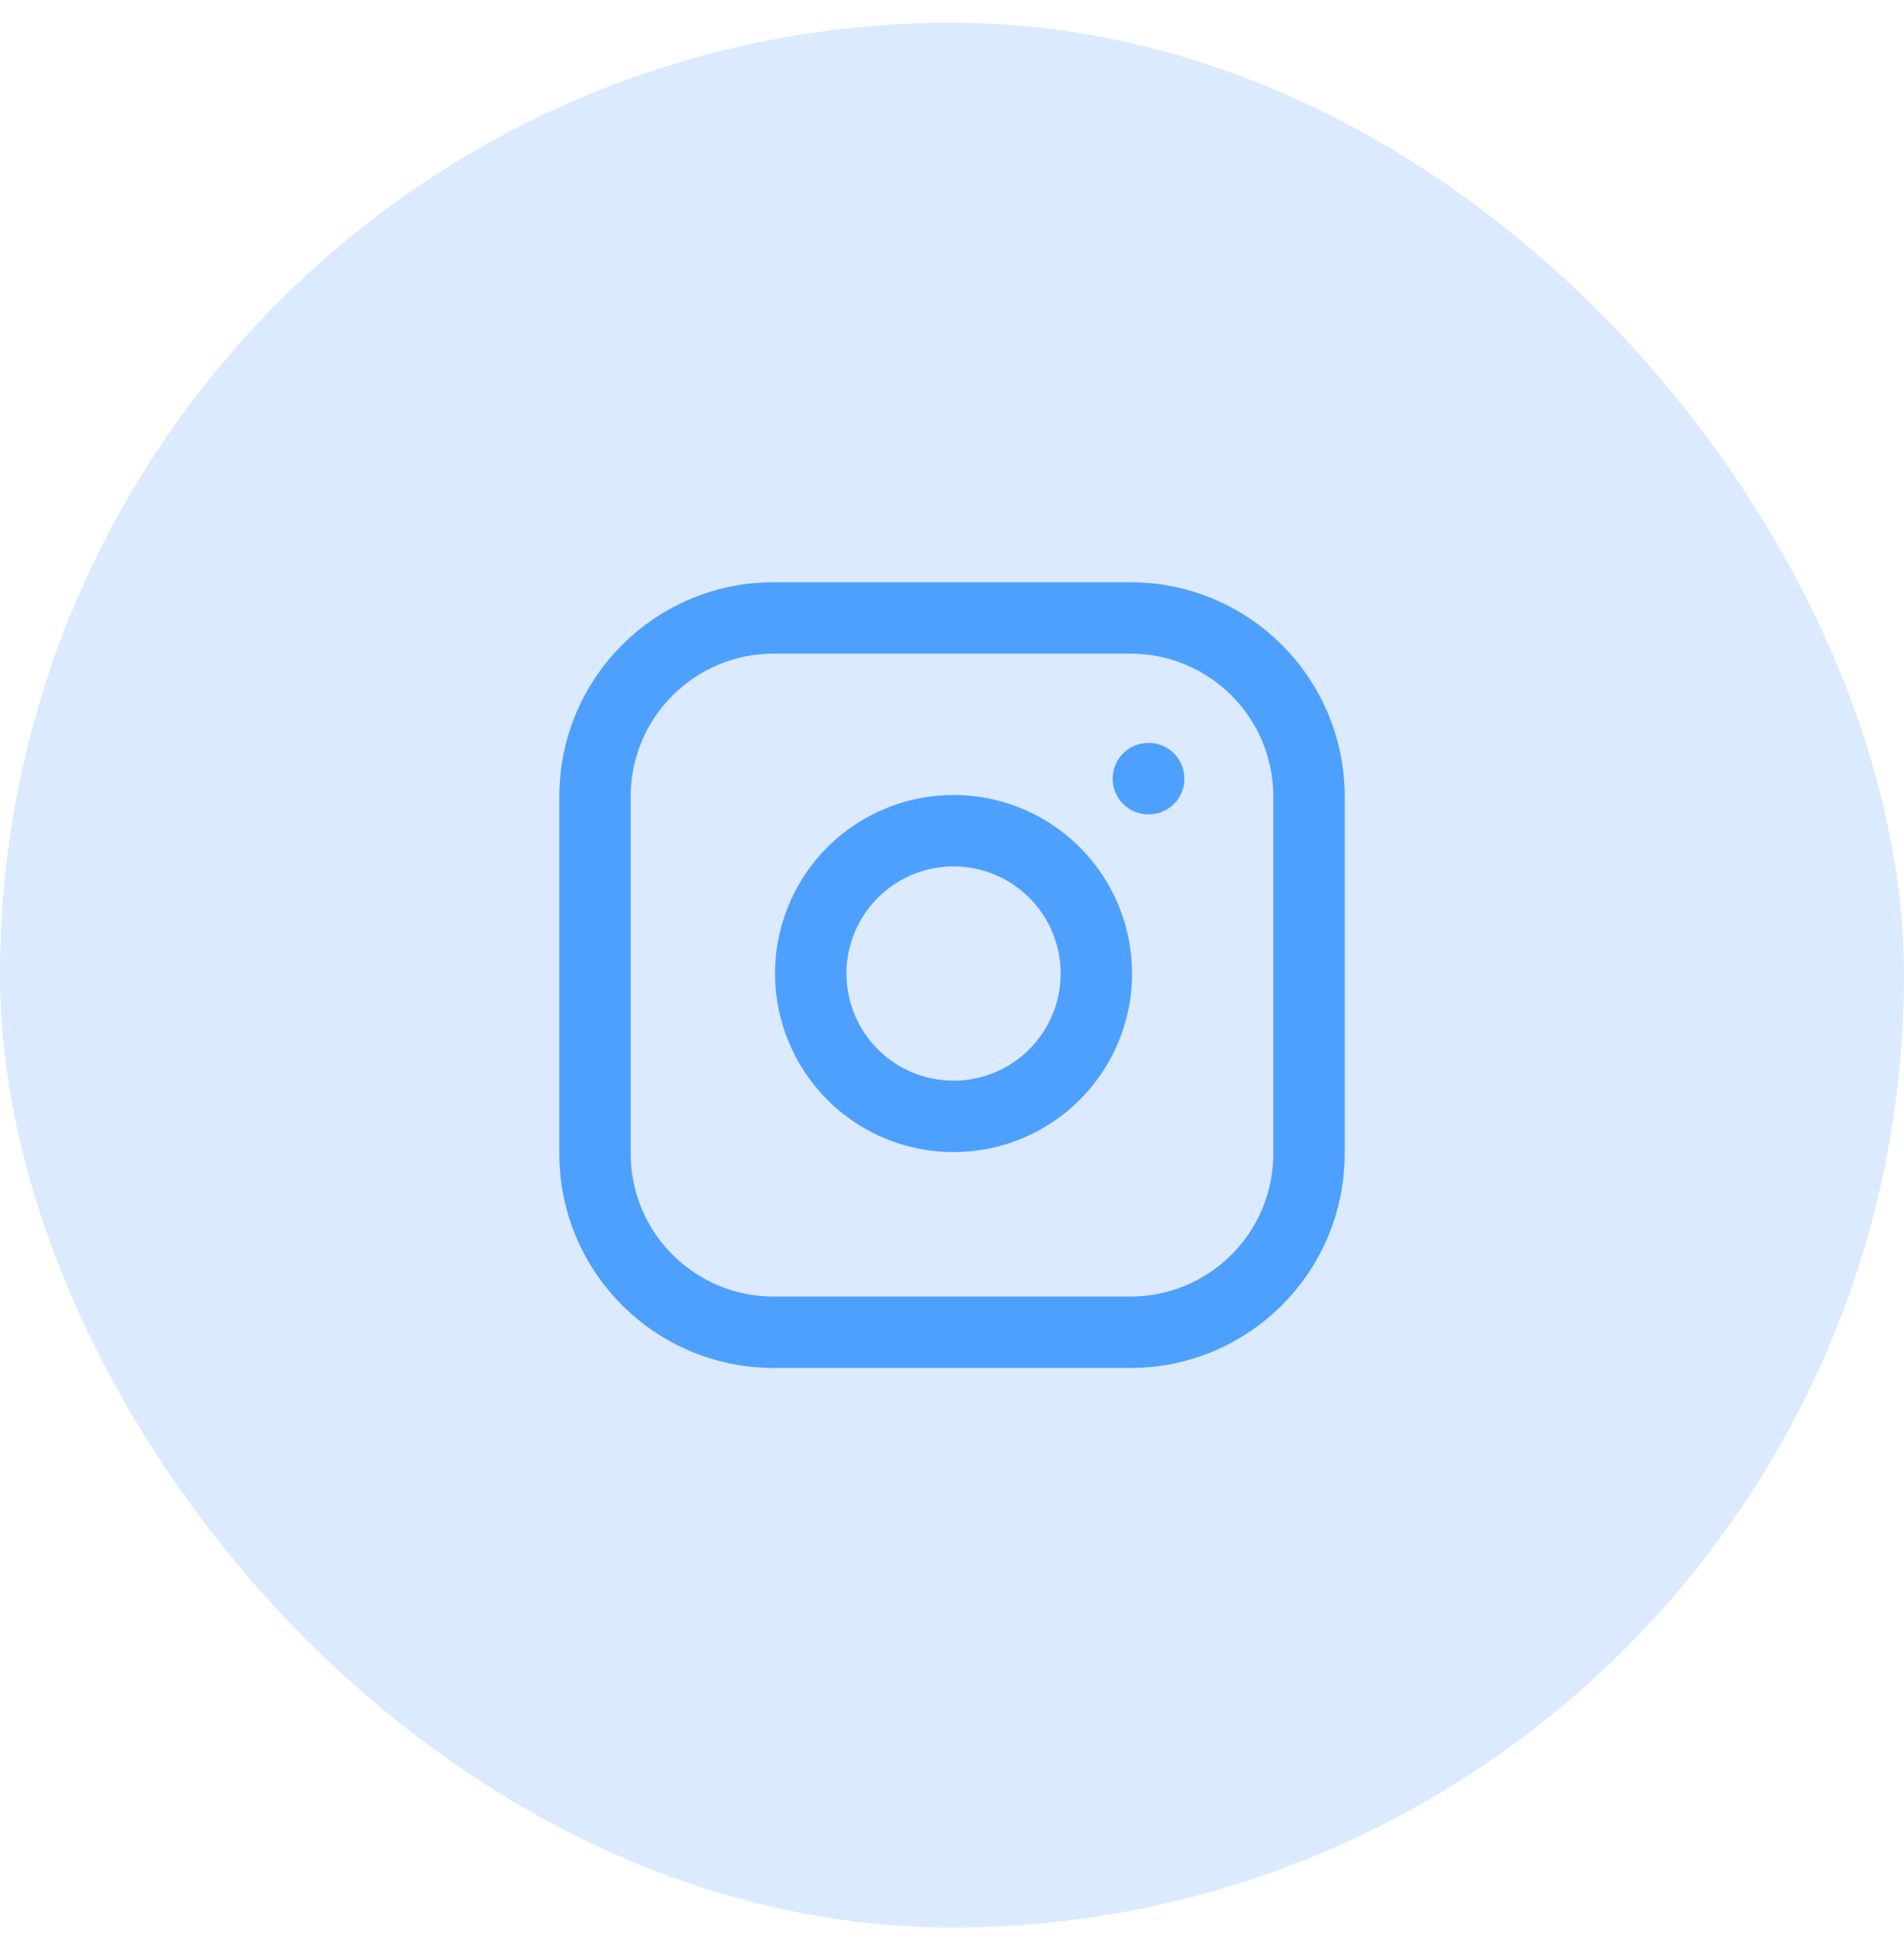
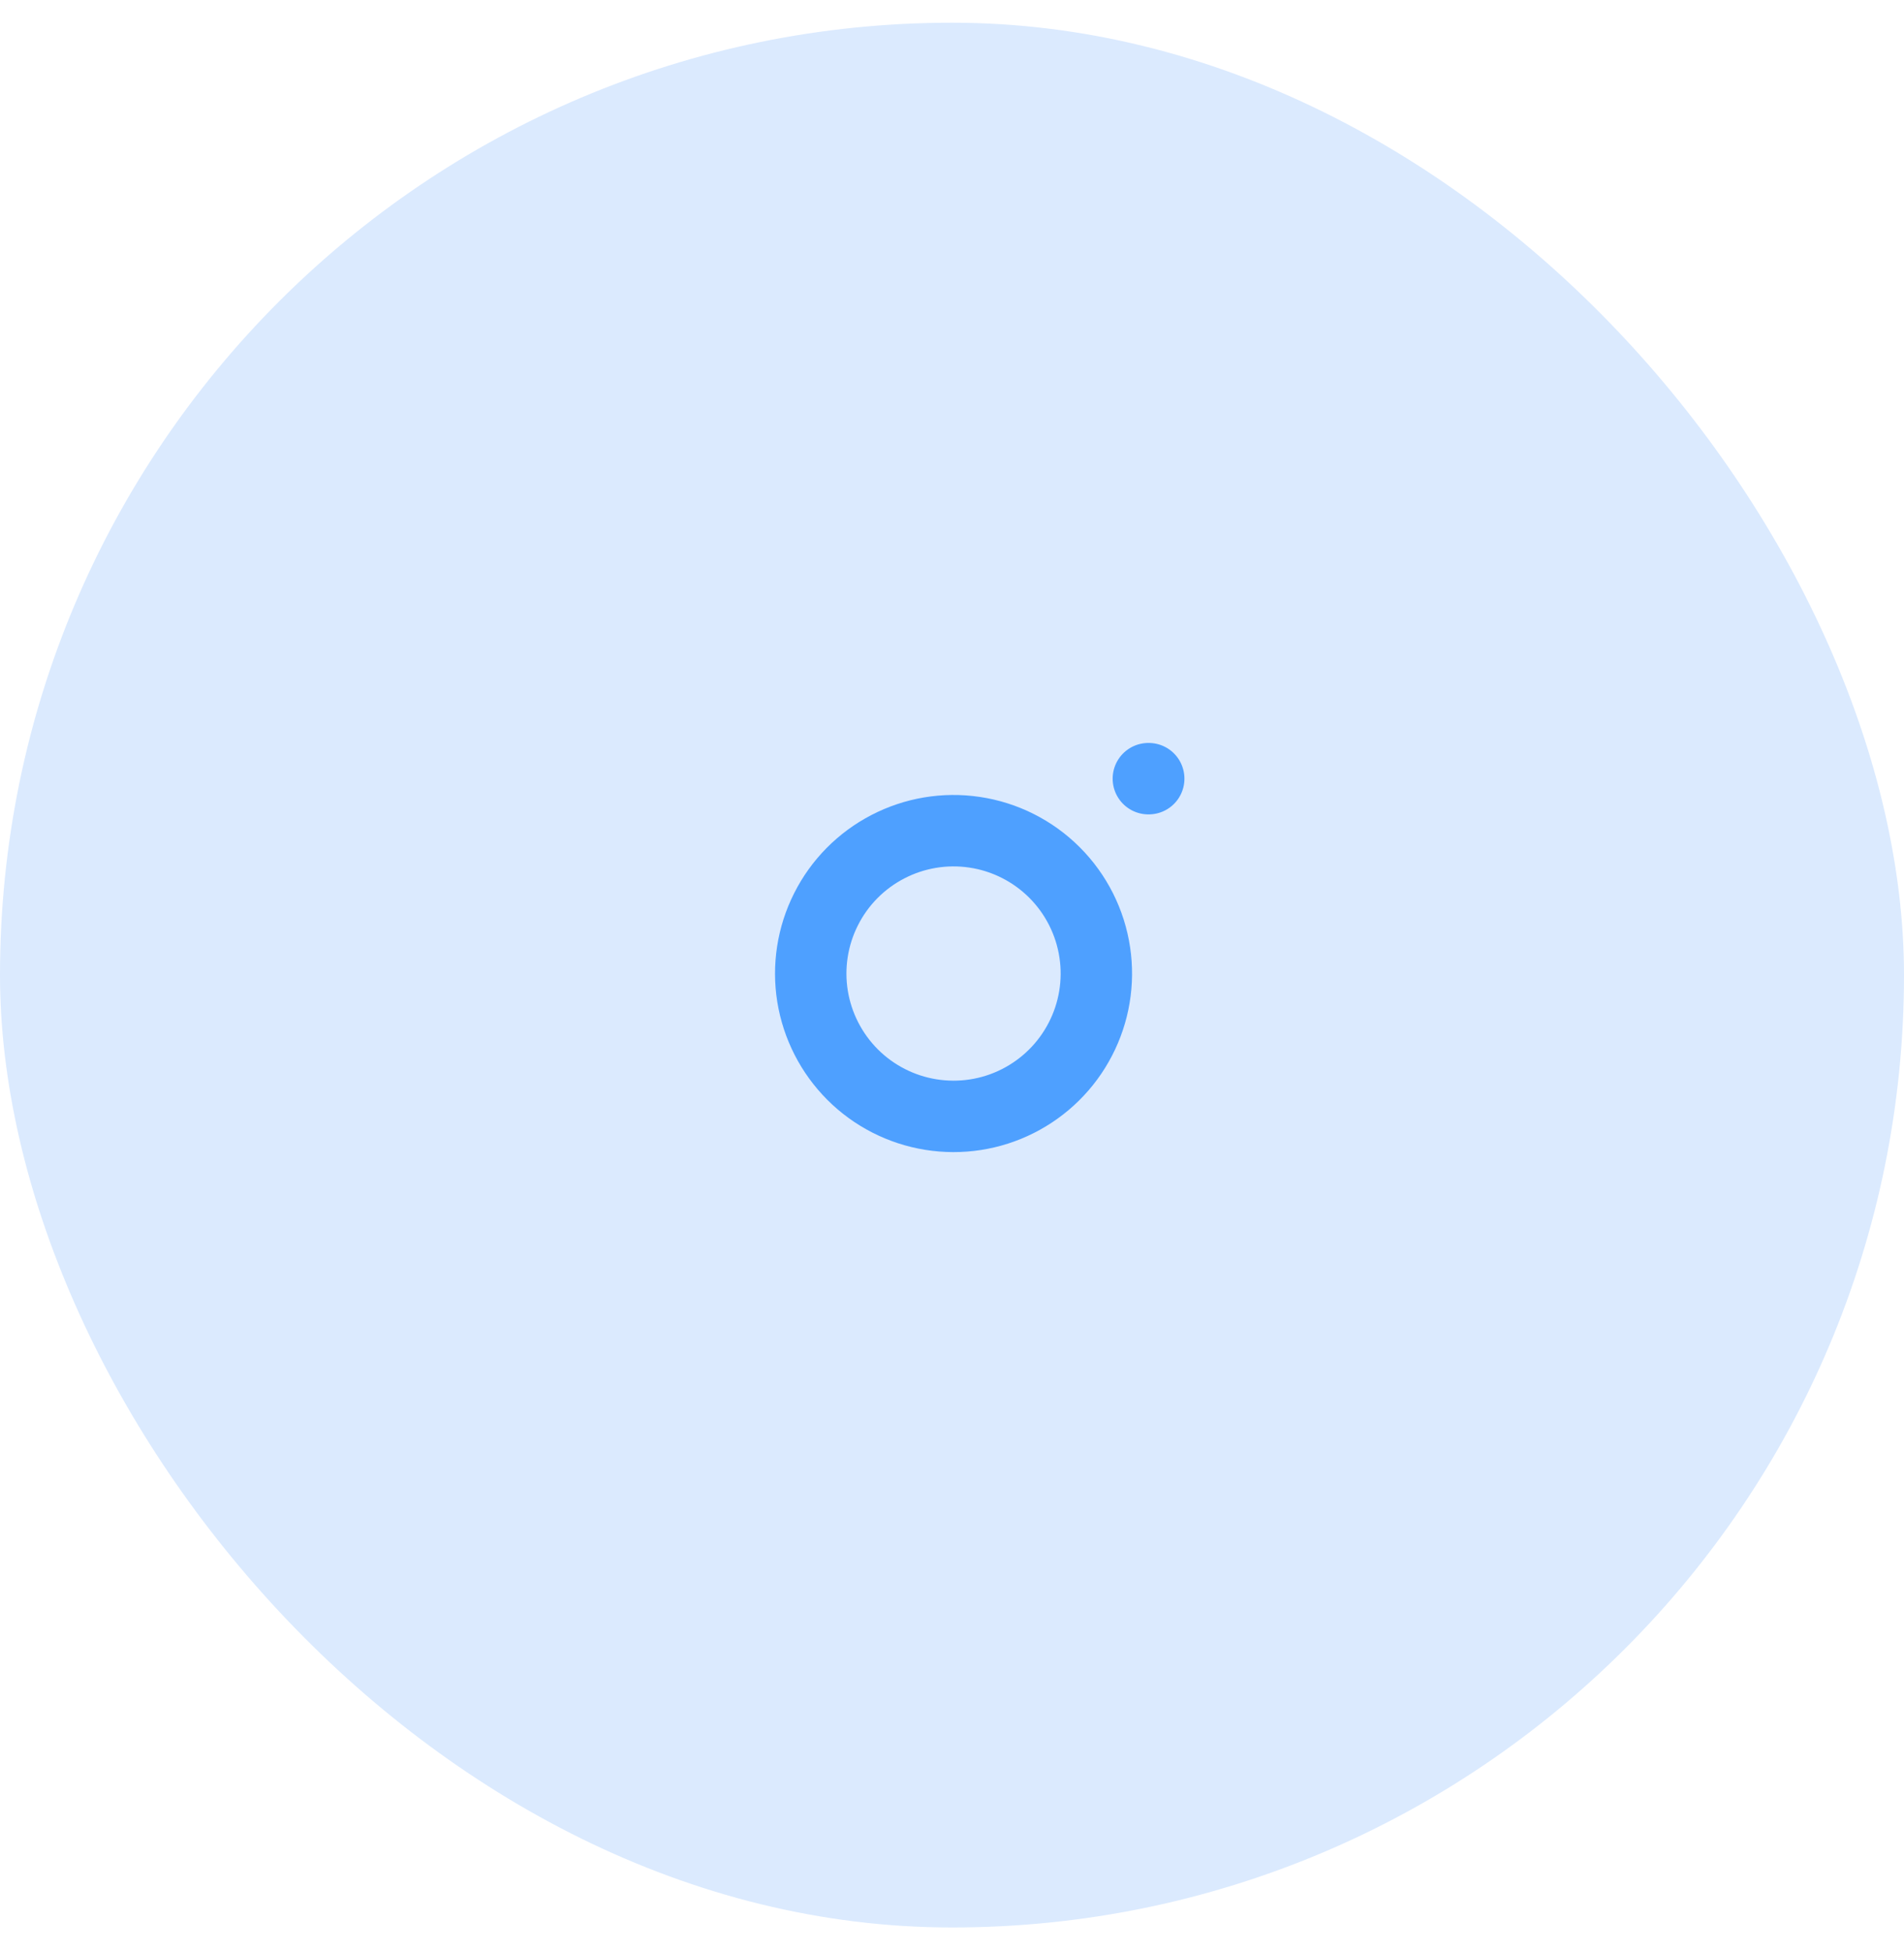
<svg xmlns="http://www.w3.org/2000/svg" width="40" height="41" viewBox="0 0 40 41" fill="none">
  <rect y="0.477" width="40" height="40" rx="20" fill="#DBEAFE" />
-   <path d="M23.75 12.977H16.25C14.179 12.977 12.5 14.655 12.5 16.727V24.227C12.5 26.298 14.179 27.977 16.25 27.977H23.75C25.821 27.977 27.5 26.298 27.5 24.227V16.727C27.5 14.655 25.821 12.977 23.75 12.977Z" stroke="#4EA0FF" stroke-width="1.5" stroke-linecap="round" stroke-linejoin="round" />
  <path d="M23 20.004C23.093 20.628 22.986 21.266 22.695 21.826C22.405 22.386 21.945 22.84 21.381 23.124C20.818 23.408 20.179 23.506 19.556 23.406C18.933 23.306 18.357 23.012 17.911 22.566C17.465 22.119 17.171 21.544 17.07 20.921C16.97 20.298 17.069 19.659 17.353 19.096C17.636 18.532 18.091 18.072 18.651 17.782C19.211 17.491 19.848 17.384 20.473 17.477C21.109 17.571 21.699 17.868 22.154 18.323C22.609 18.778 22.906 19.368 23 20.004Z" stroke="#4EA0FF" stroke-width="1.5" stroke-linecap="round" stroke-linejoin="round" />
  <path d="M24.125 16.352H24.133" stroke="#4EA0FF" stroke-width="1.5" stroke-linecap="round" stroke-linejoin="round" />
</svg>